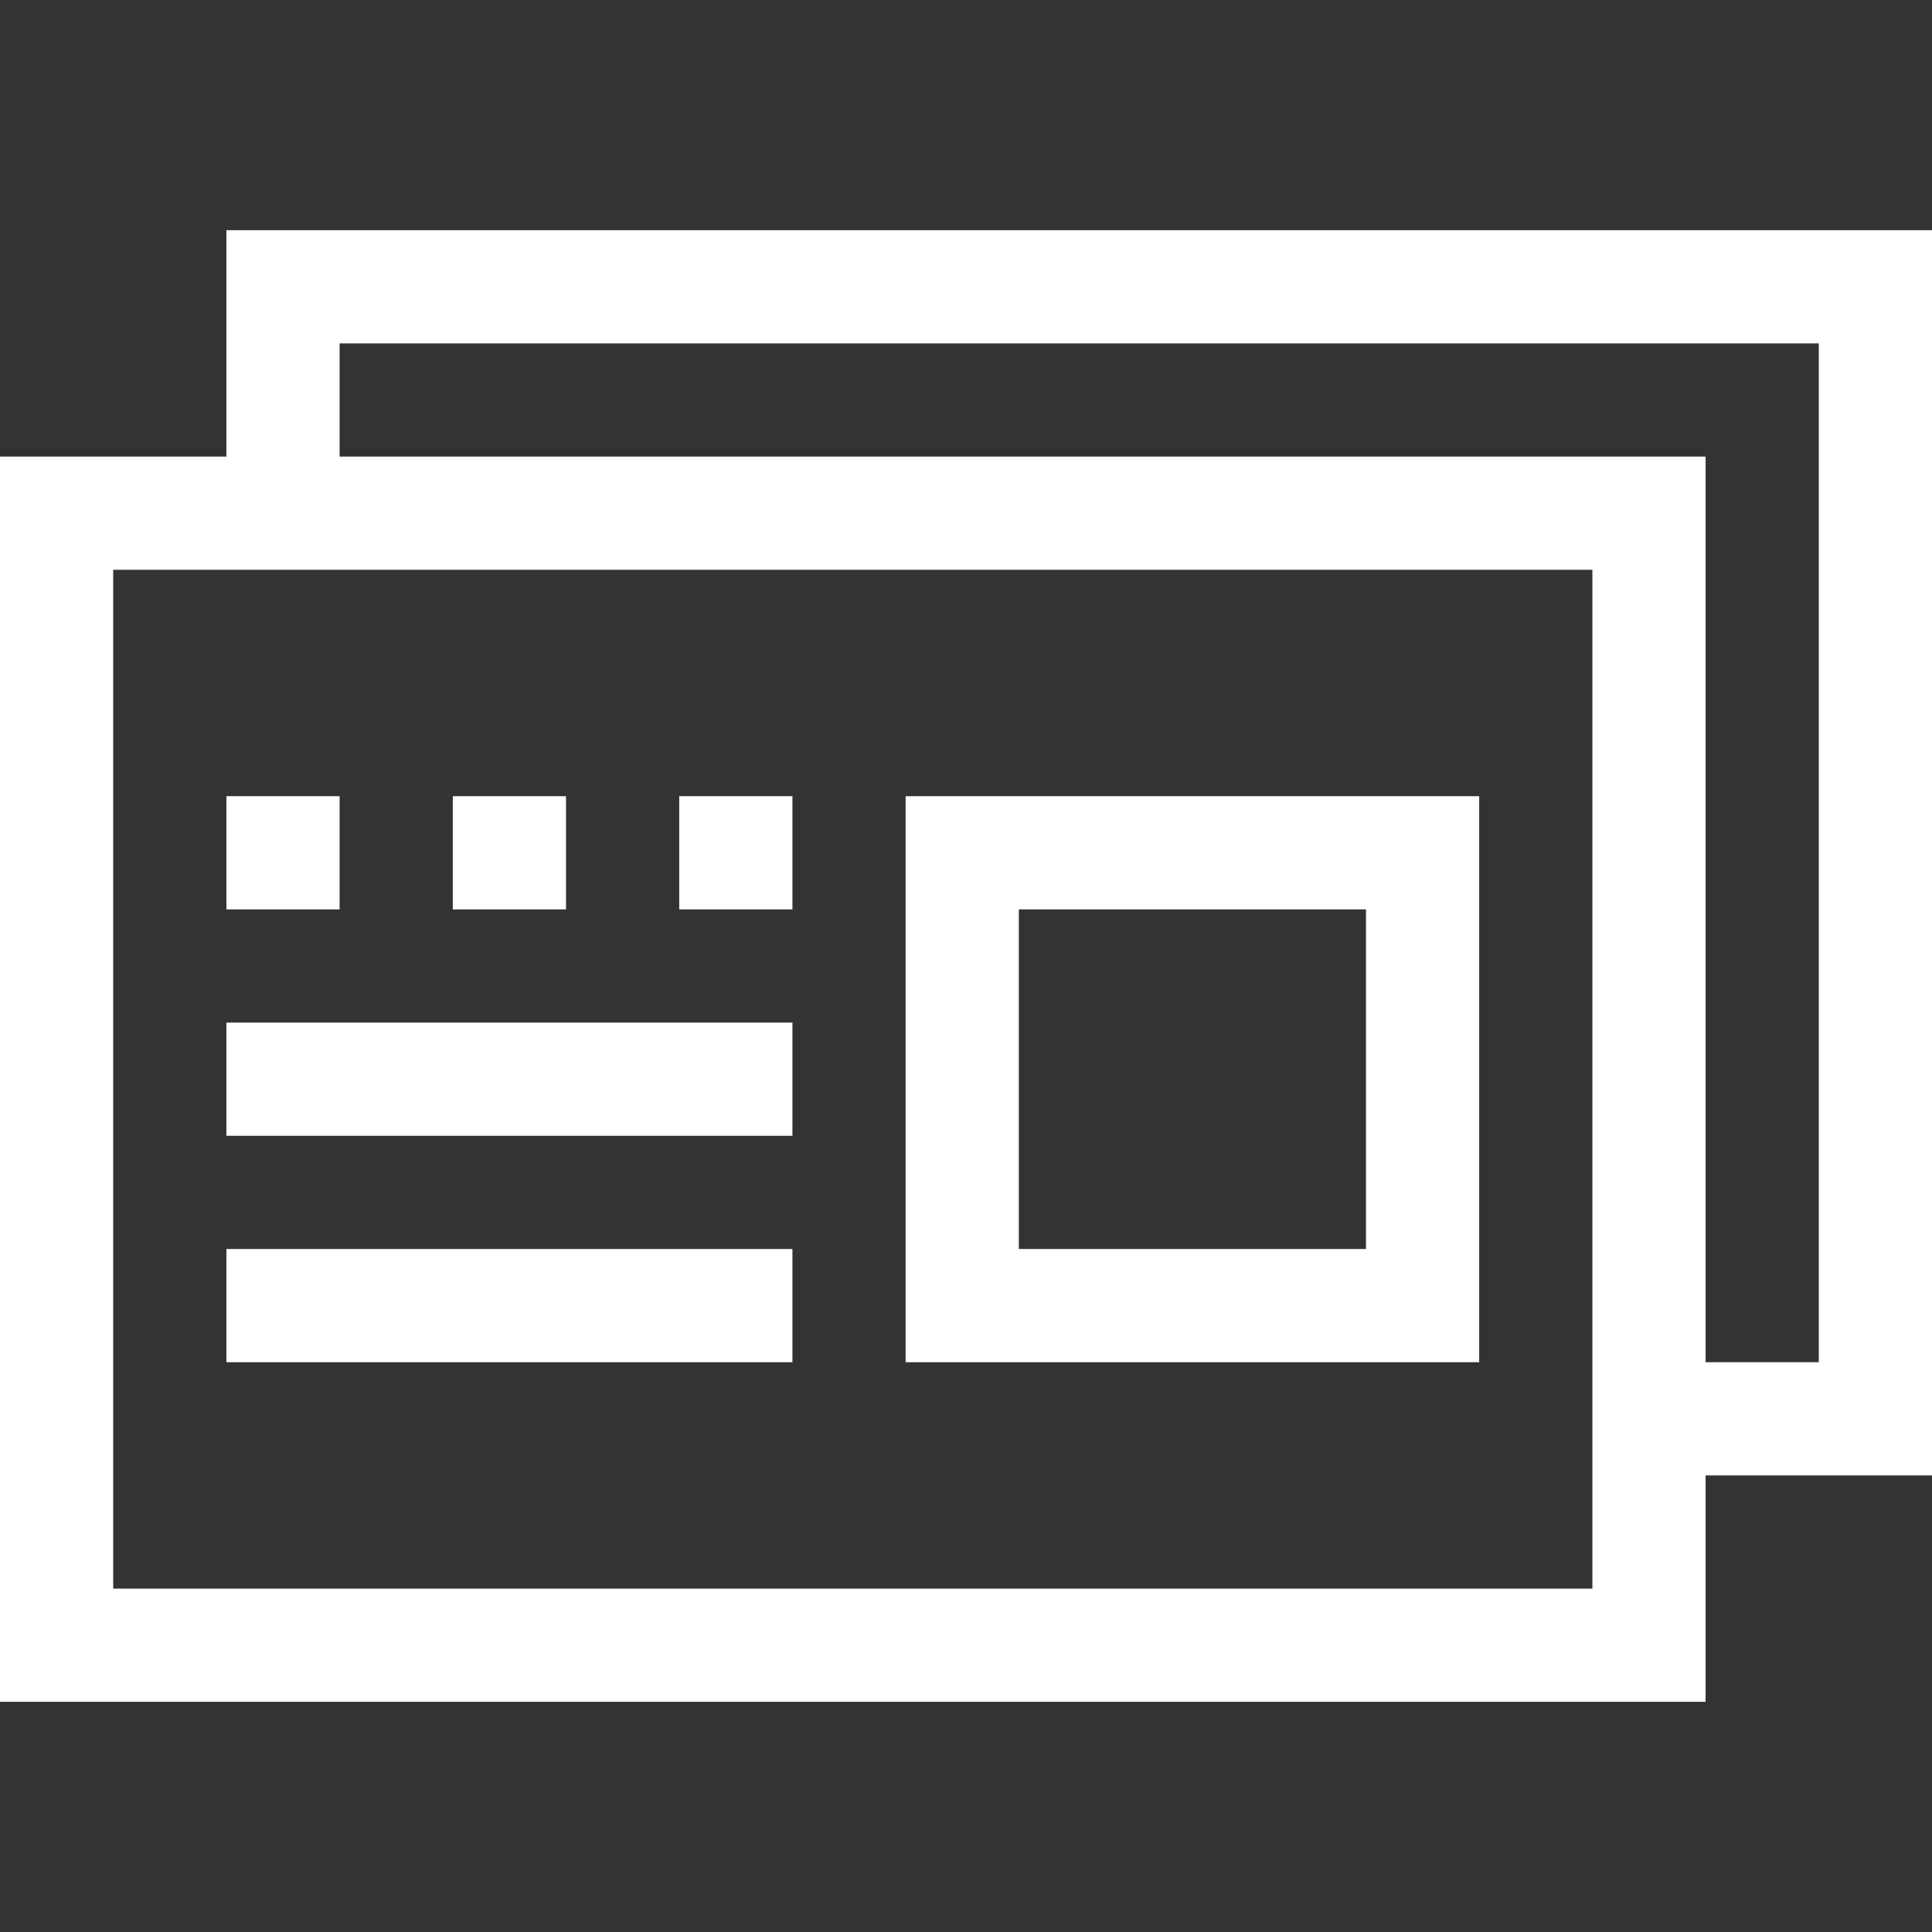
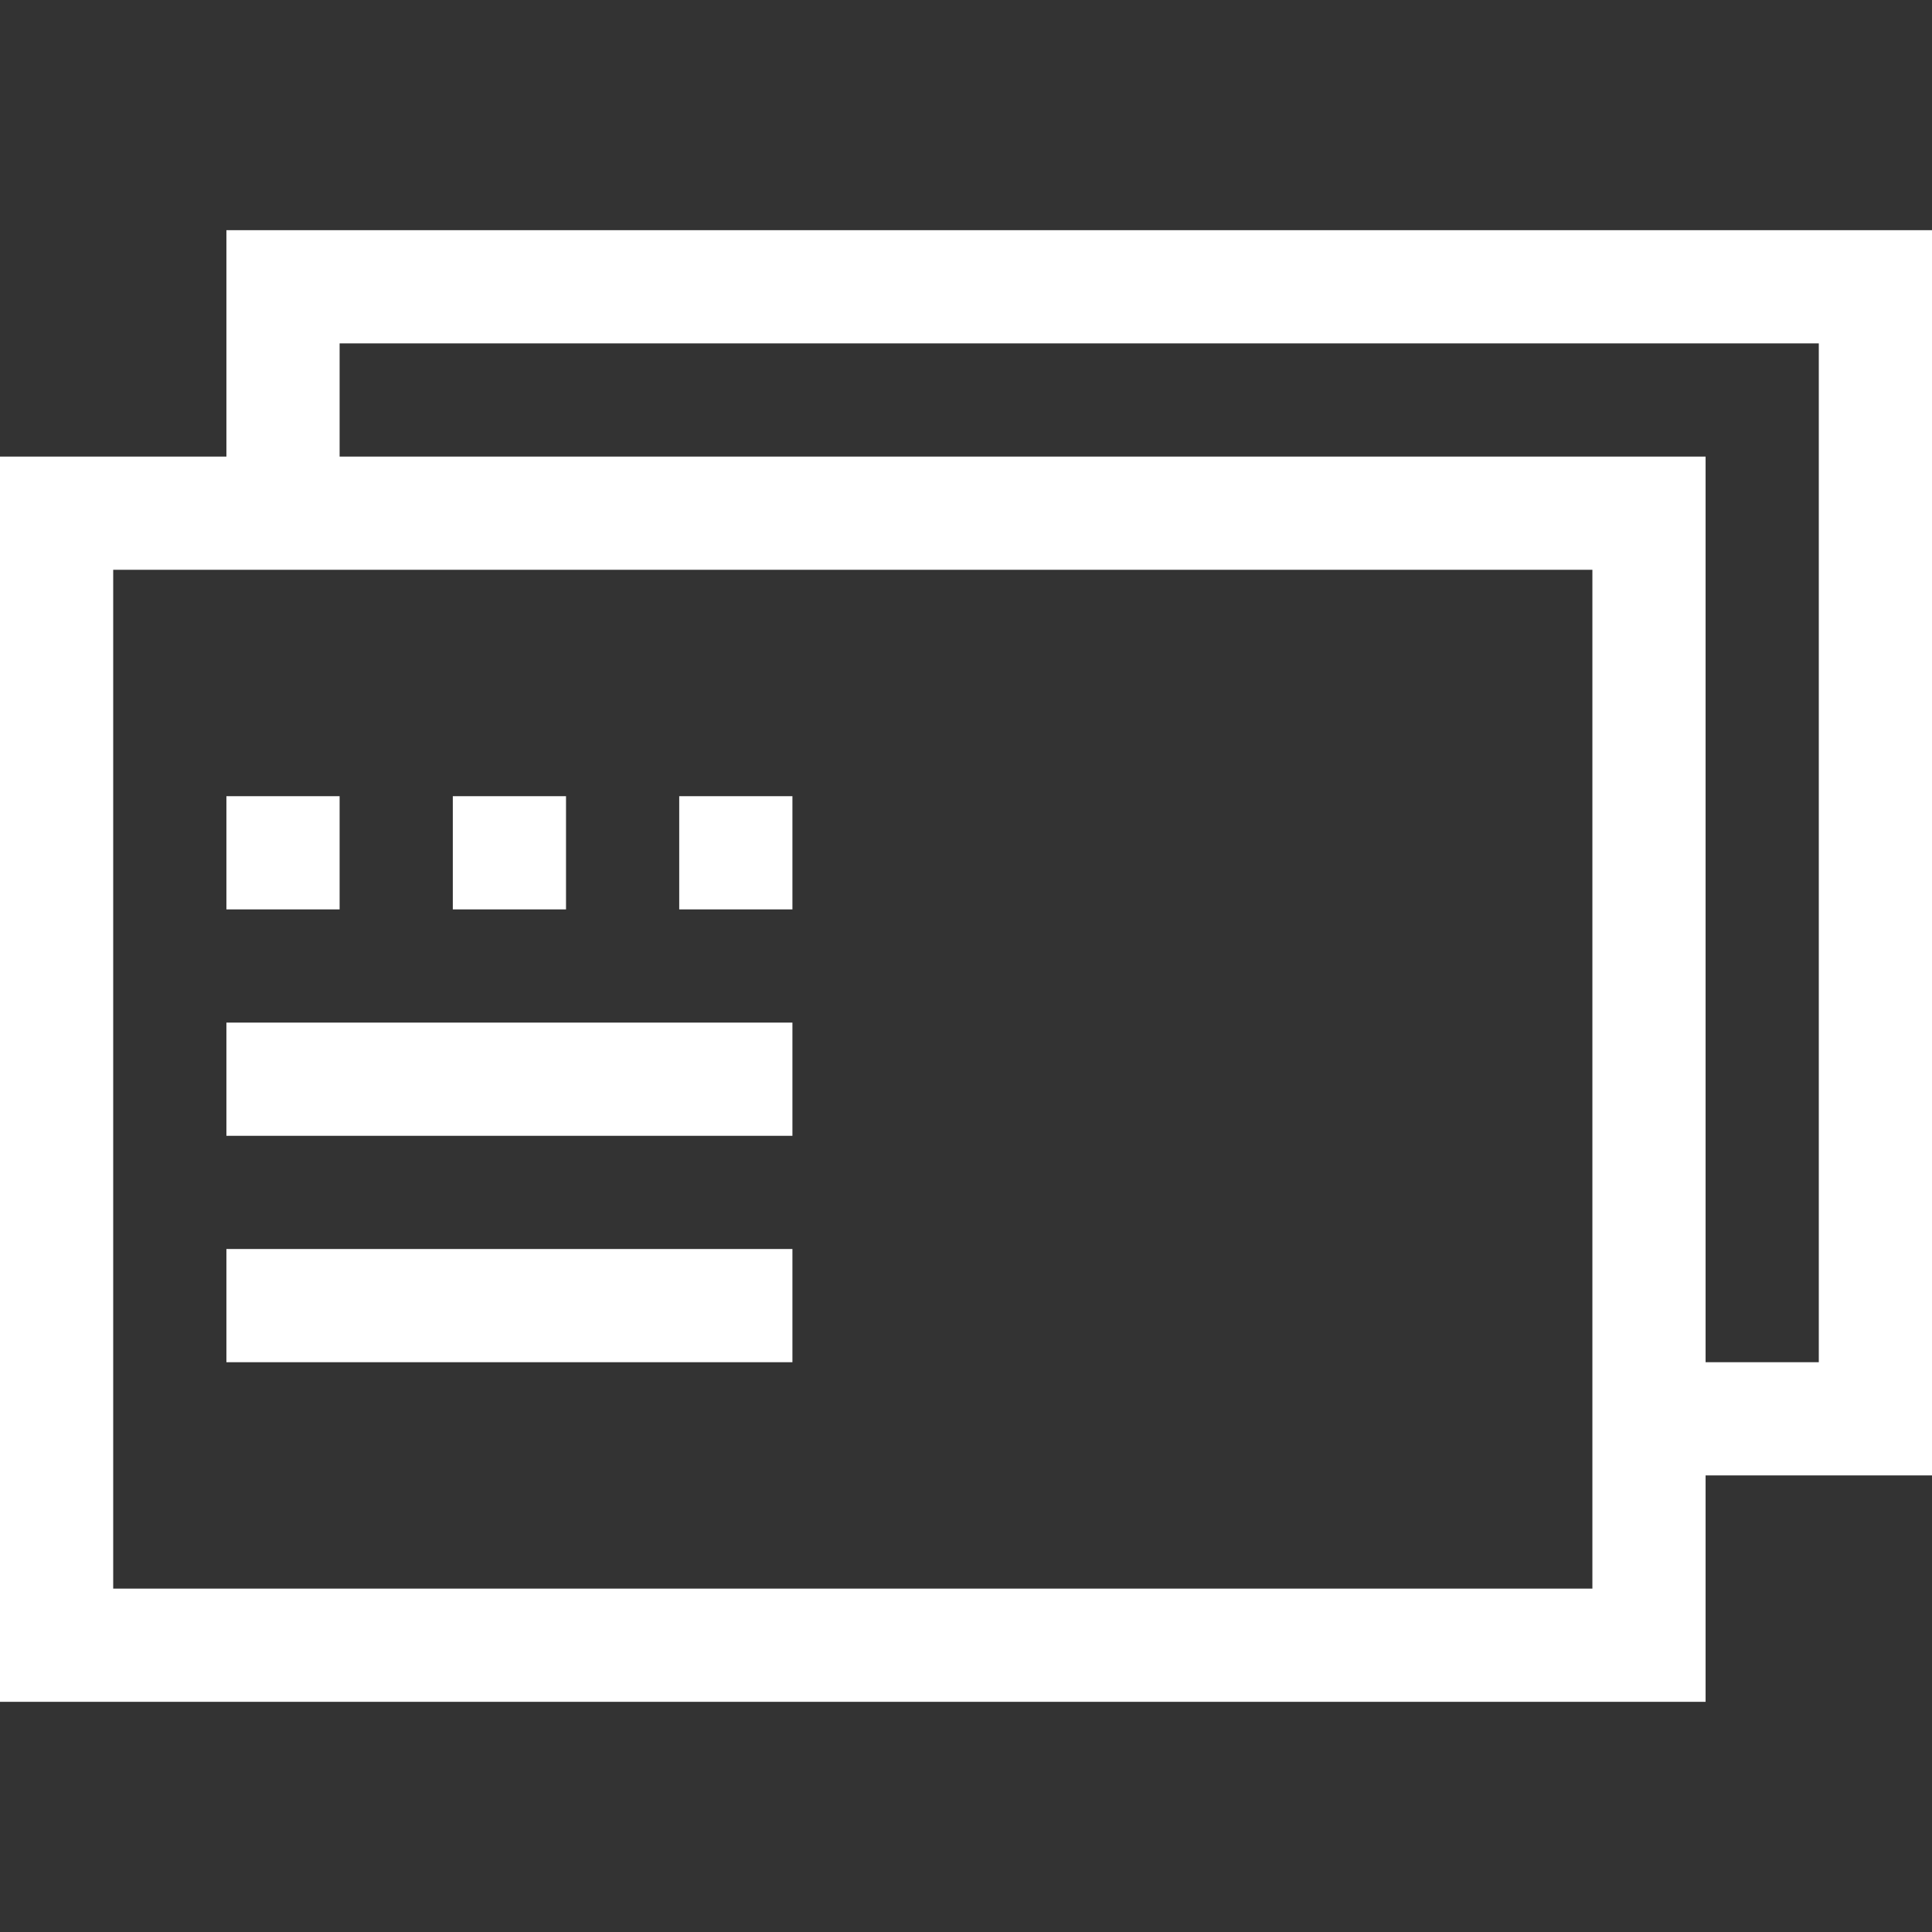
<svg xmlns="http://www.w3.org/2000/svg" version="1.1" width="512" height="512" x="0" y="0" viewBox="0 0 512 512" style="enable-background:new 0 0 512 512" xml:space="preserve">
  <rect x="0" y="0" width="512" height="512" fill="#333333" stroke="none" />
  <g>
    <g>
      <path d="m60 211h30v30h-30z" fill="#ffffff" data-original="#000000" style="" />
      <path d="m120 211h30v30h-30z" fill="#ffffff" data-original="#000000" style="" />
      <path d="m180 211h30v30h-30z" fill="#ffffff" data-original="#000000" style="" />
      <path d="m60 271h150v30h-150z" fill="#ffffff" data-original="#000000" style="" />
      <path d="m60 331h150v30h-150z" fill="#ffffff" data-original="#000000" style="" />
-       <path d="m392 211h-152v150h152zm-30 120h-92v-90h92z" fill="#ffffff" data-original="#000000" style="" />
      <path d="m60 121h-60v330h452v-60h60v-330h-452zm362 300h-392v-270h392zm60-330v270h-30v-240h-362v-30z" fill="#ffffff" data-original="#000000" style="" />
    </g>
  </g>
</svg>